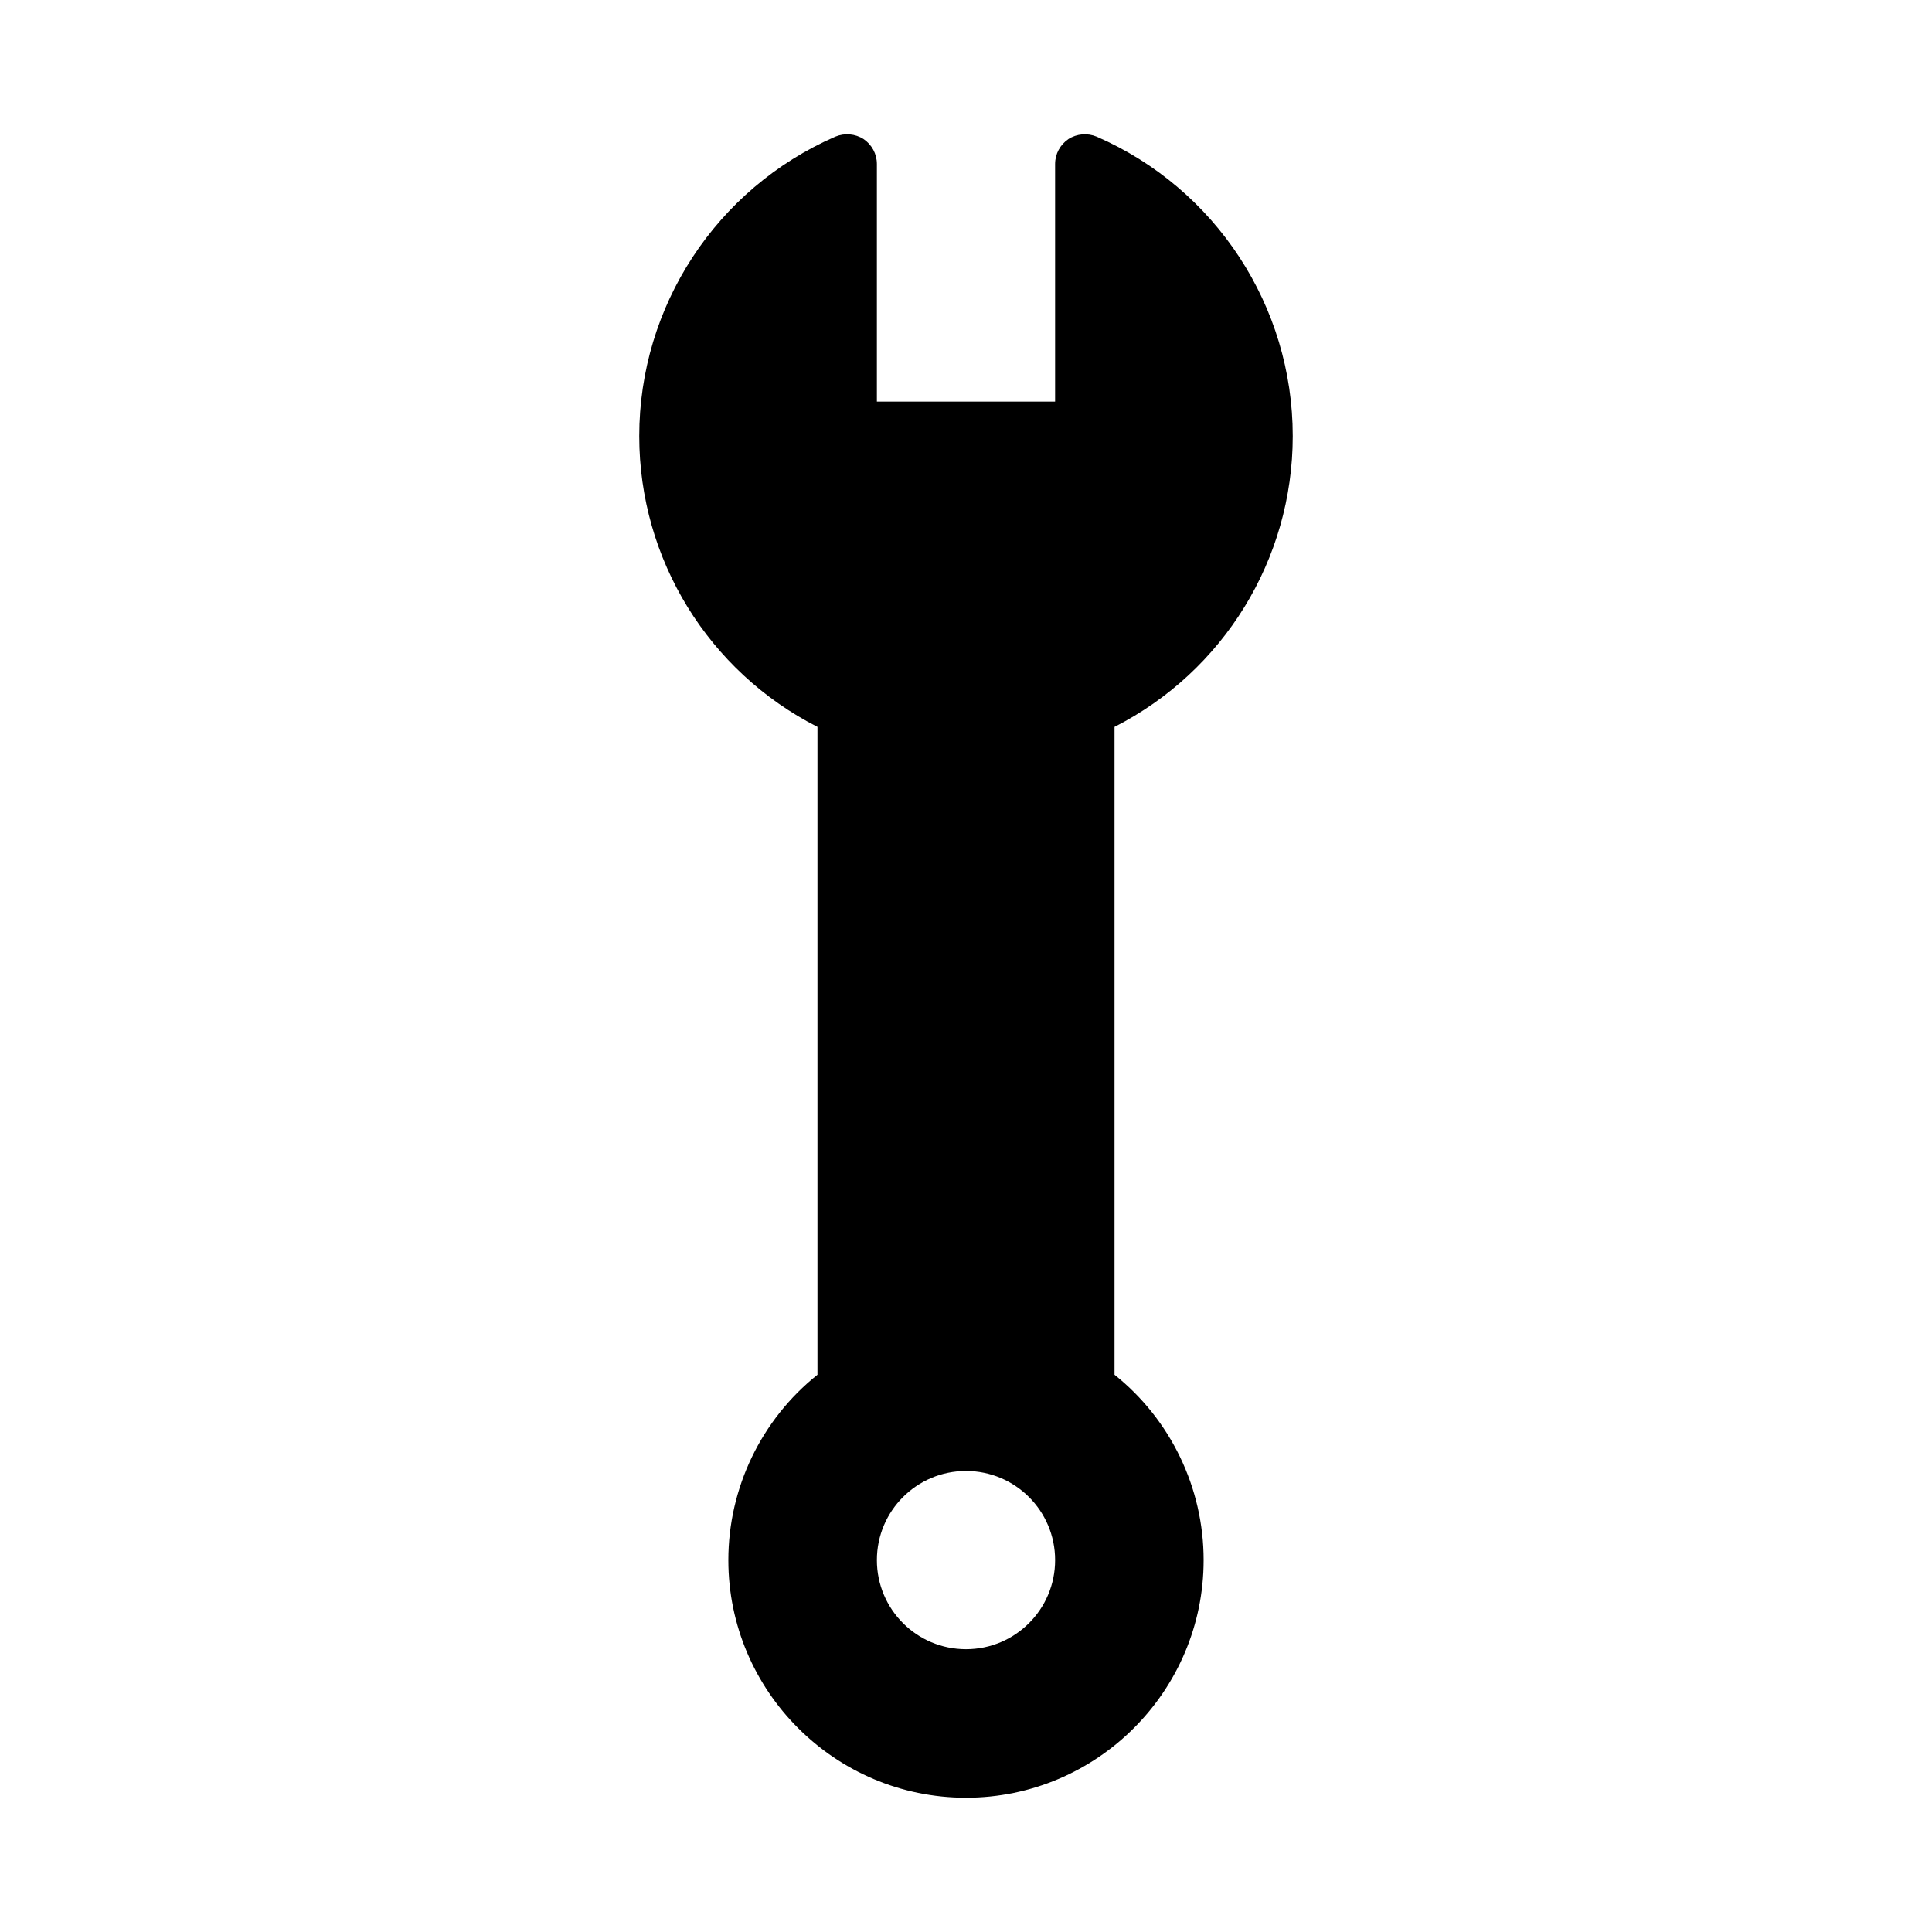
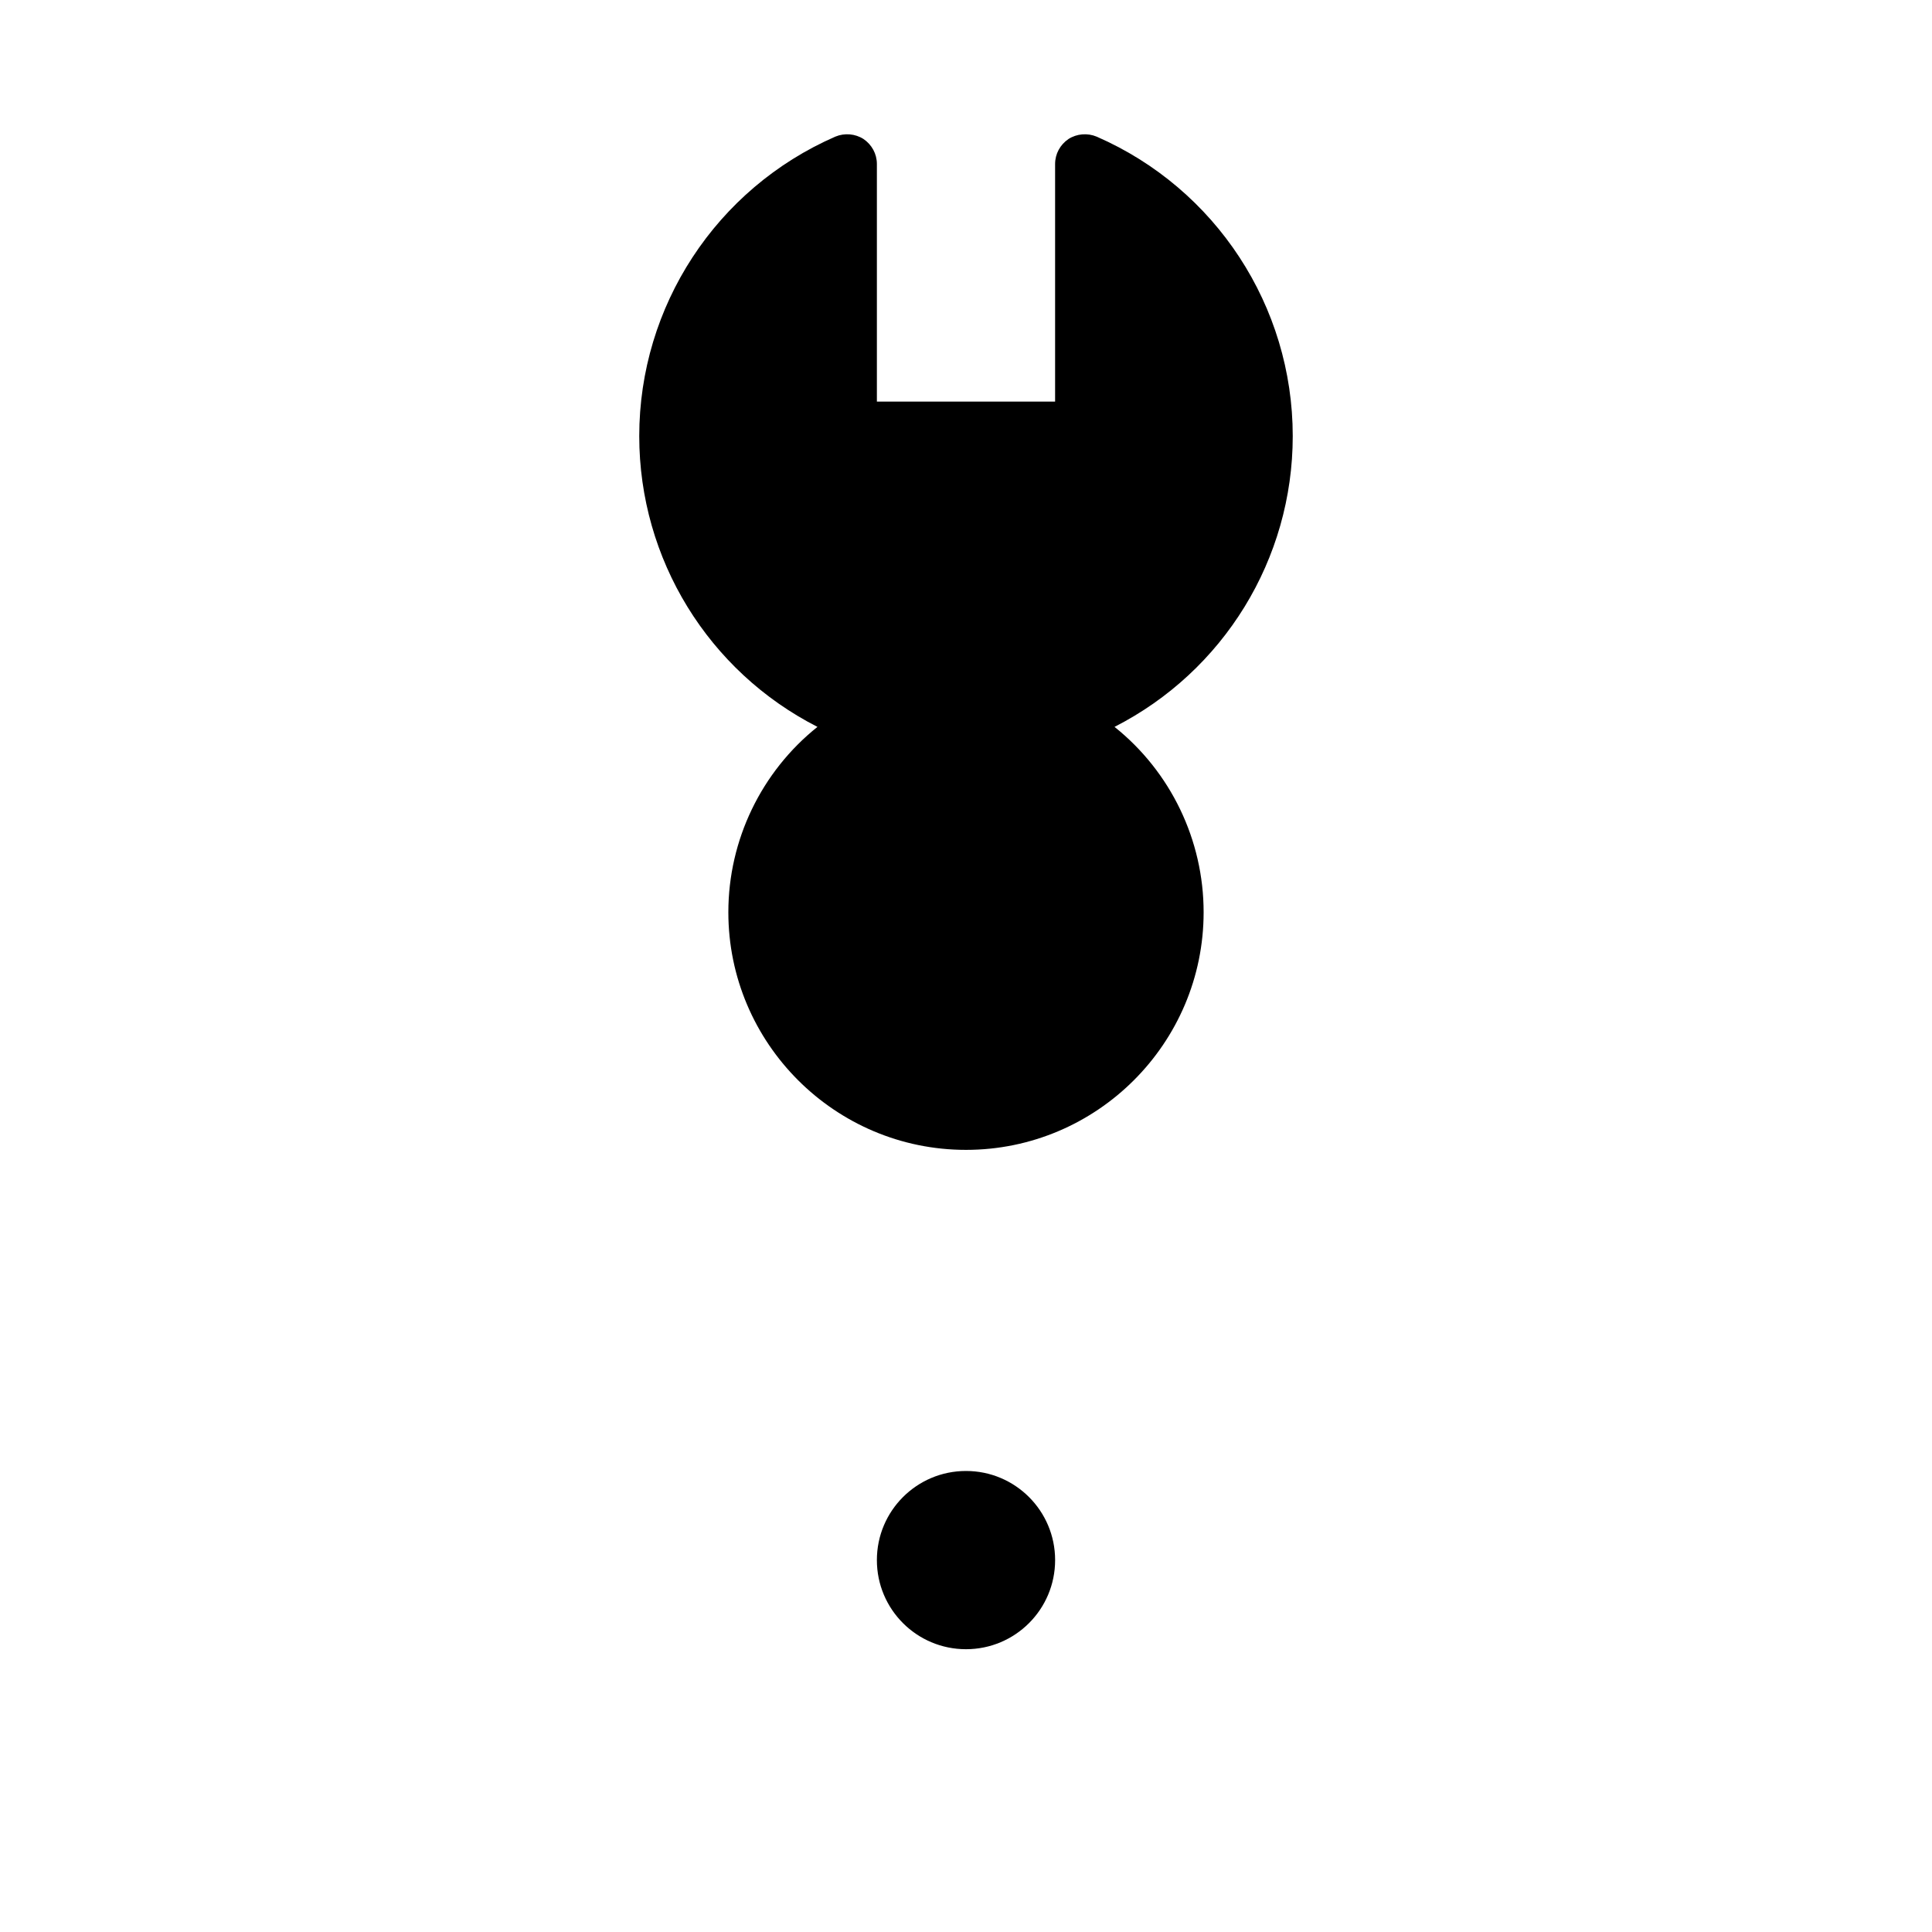
<svg xmlns="http://www.w3.org/2000/svg" fill="#000000" width="800px" height="800px" version="1.1" viewBox="144 144 512 512">
-   <path d="m439.36 508.32v-171.69c28.891-14.723 47.23-44.398 47.23-77.066 0-34.402-20.387-65.574-51.957-79.352-2.441-1.023-5.273-0.789-7.477 0.629-2.203 1.496-3.543 3.938-3.543 6.613v62.977h-47.23v-62.977c0-2.676-1.34-5.117-3.543-6.613-2.203-1.418-5.039-1.652-7.477-0.629-31.57 13.777-51.957 44.949-51.957 79.352 0 32.668 18.344 62.348 47.23 77.066v171.69c-14.879 11.887-23.617 29.992-23.617 49.121 0 34.715 28.262 62.977 62.977 62.977s62.977-28.262 62.977-62.977c0.004-19.129-8.734-37.234-23.613-49.121zm-62.977 49.121c0-13.047 10.566-23.617 23.617-23.617 13.047 0 23.617 10.566 23.617 23.617 0 13.047-10.566 23.617-23.617 23.617s-23.617-10.566-23.617-23.617z" />
+   <path d="m439.36 508.32v-171.69c28.891-14.723 47.23-44.398 47.23-77.066 0-34.402-20.387-65.574-51.957-79.352-2.441-1.023-5.273-0.789-7.477 0.629-2.203 1.496-3.543 3.938-3.543 6.613v62.977h-47.23v-62.977c0-2.676-1.34-5.117-3.543-6.613-2.203-1.418-5.039-1.652-7.477-0.629-31.57 13.777-51.957 44.949-51.957 79.352 0 32.668 18.344 62.348 47.23 77.066c-14.879 11.887-23.617 29.992-23.617 49.121 0 34.715 28.262 62.977 62.977 62.977s62.977-28.262 62.977-62.977c0.004-19.129-8.734-37.234-23.613-49.121zm-62.977 49.121c0-13.047 10.566-23.617 23.617-23.617 13.047 0 23.617 10.566 23.617 23.617 0 13.047-10.566 23.617-23.617 23.617s-23.617-10.566-23.617-23.617z" />
</svg>